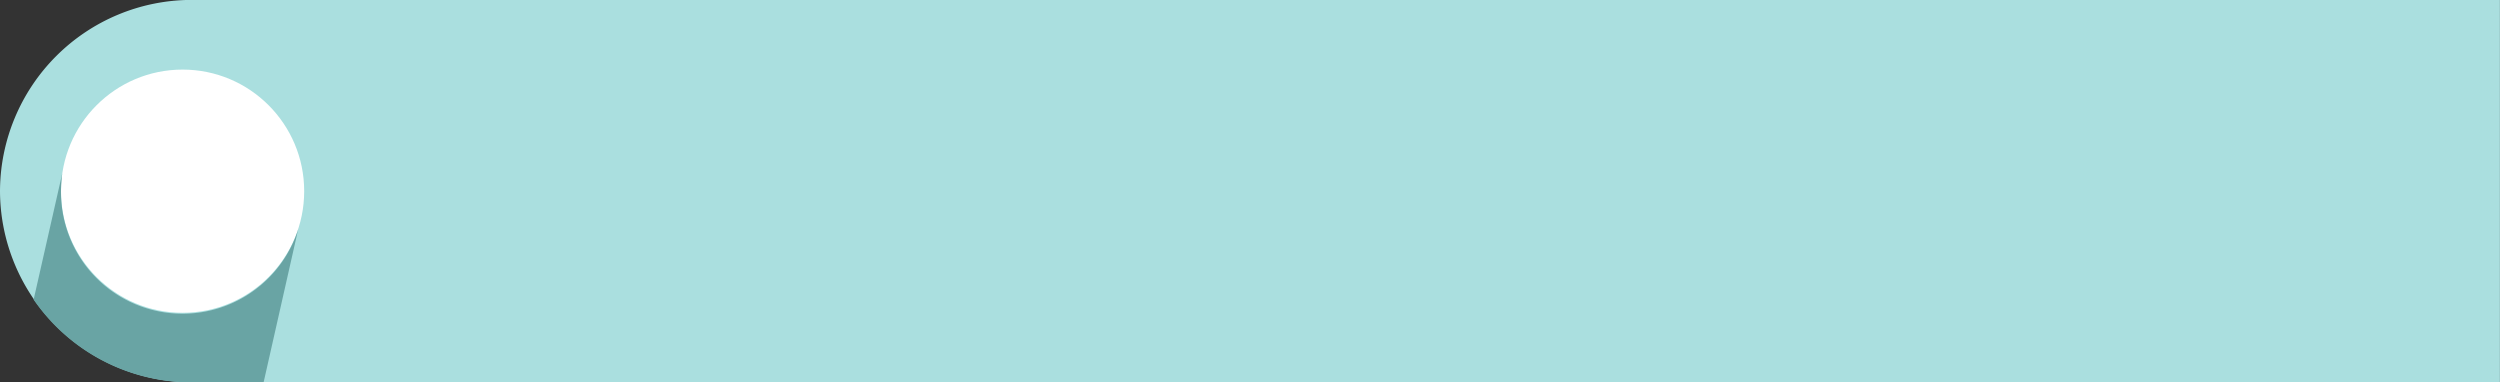
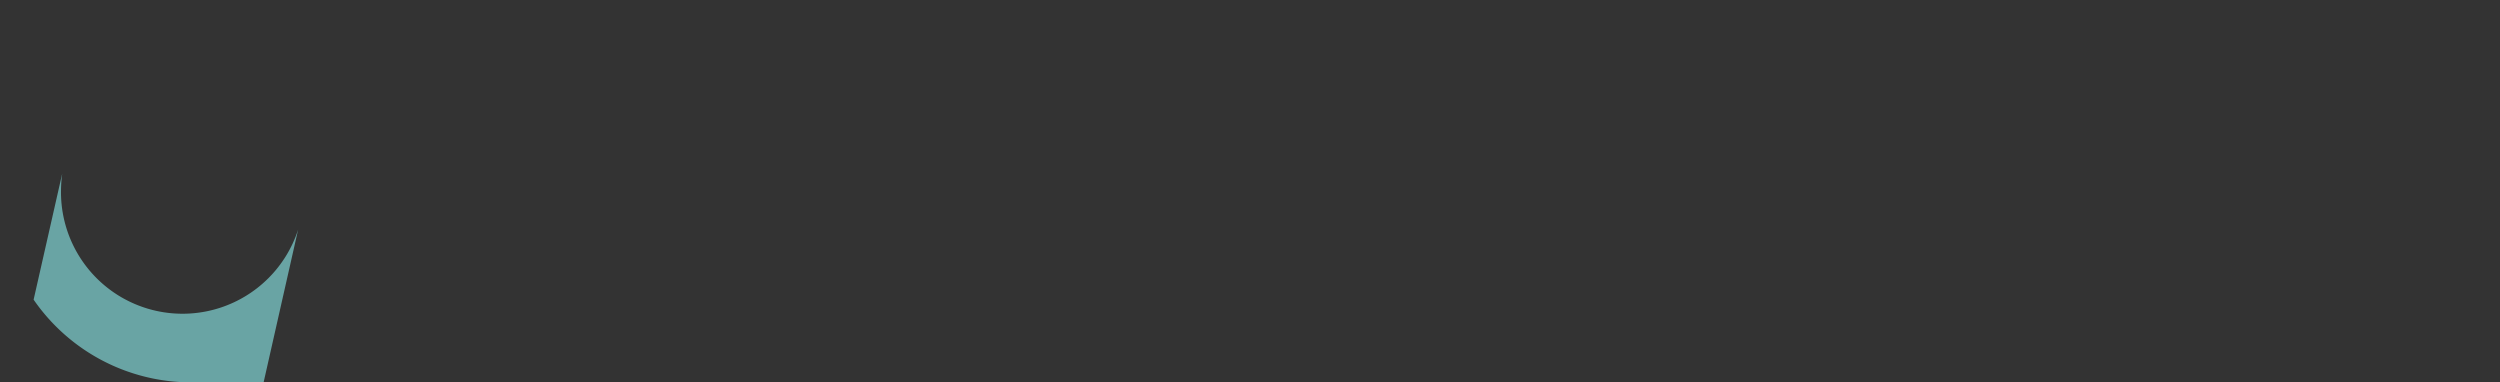
<svg xmlns="http://www.w3.org/2000/svg" data-name="Layer 1" fill="#000000" height="47.2" viewBox="0 0 308.61 47.2" width="308.61">
  <rect x="0" y="0" width="308.61" height="47.2" fill="#333333" stroke="none" />
  <g data-name="Layer_1">
-     <path d="M23.6,0h285v47.2H23.6A23.68,23.68,0,0,1,0,23.61H0A23.68,23.68,0,0,1,23.6,0Z" fill="#aadfdf" fill-rule="evenodd" transform="translate(0 -.01)" />
-     <circle cx="22.54" cy="23.6" fill="#ffffff" r="15.01" />
    <path d="M32.54,47.21,36.8,28.36A15,15,0,0,1,7.53,23.61a17.35,17.35,0,0,1,.15-2.18L4.15,37A23.62,23.62,0,0,0,23.6,47.21h8.94Z" fill="#69a4a4" fill-rule="evenodd" transform="translate(0 -.01)" />
  </g>
</svg>